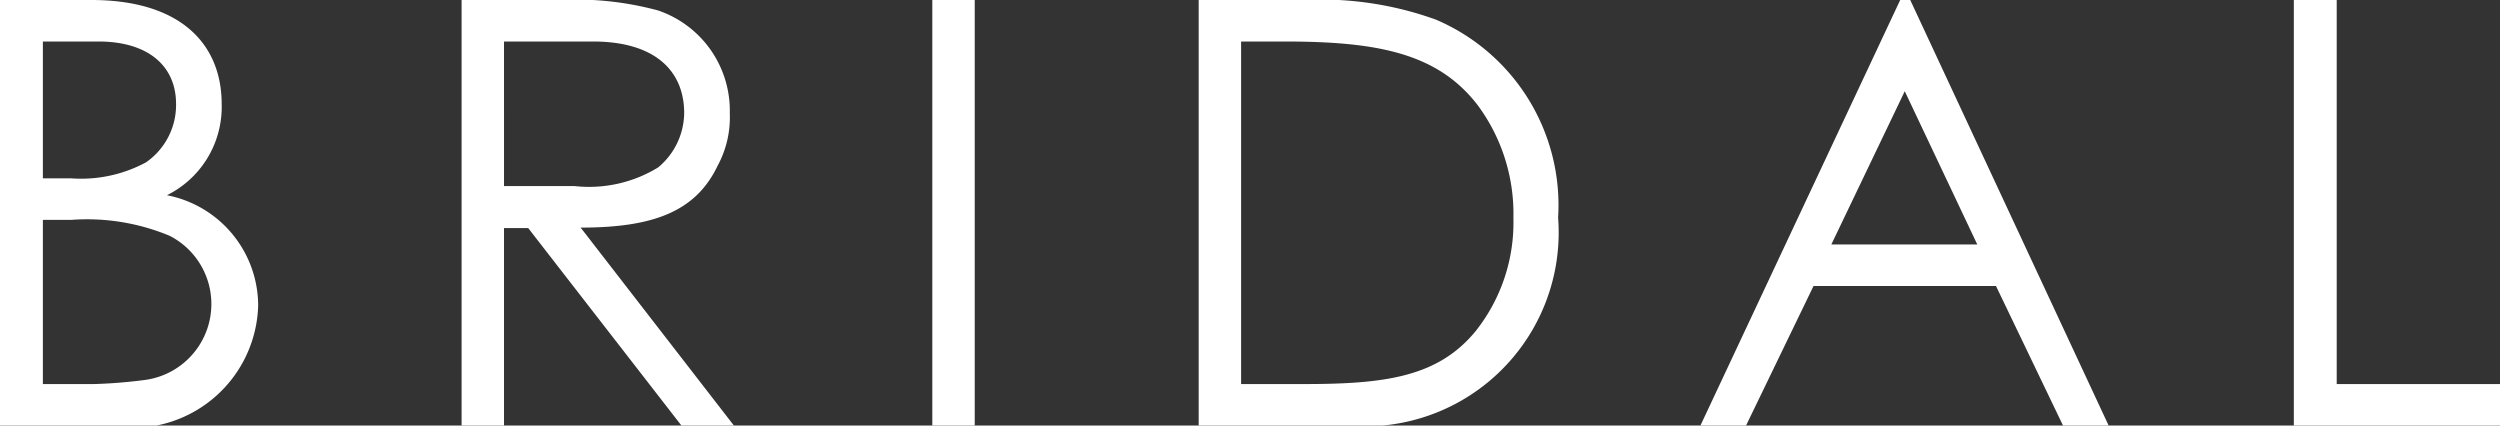
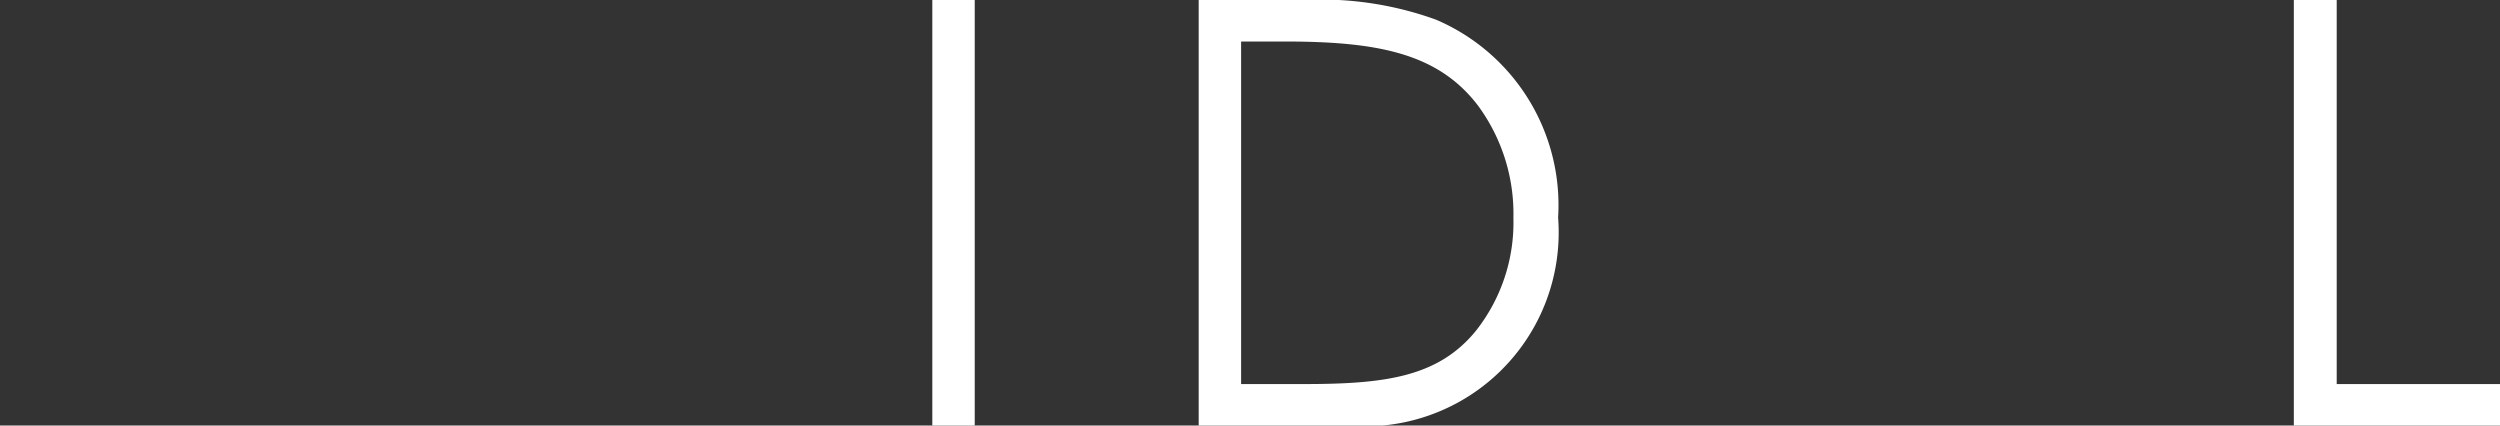
<svg xmlns="http://www.w3.org/2000/svg" viewBox="0 0 54.81 9.33">
  <rect x="0" y="0" width="54.81" height="9.33" fill="#333333" stroke="none" />
  <defs>
    <style>.cls-1{fill:#fff;}</style>
  </defs>
  <title>アセット 19</title>
  <g id="レイヤー_2" data-name="レイヤー 2">
    <g id="レイヤー_1-2" data-name="レイヤー 1">
-       <path class="cls-1" d="M0,9.33V0H2c2,0,2.86,1,2.86,2.28a2.16,2.16,0,0,1-1.2,2,2.47,2.47,0,0,1,2,2.42,2.76,2.76,0,0,1-3,2.67ZM.94,3.91h.62A3,3,0,0,0,3.2,3.56a1.53,1.53,0,0,0,.66-1.28c0-.84-.62-1.37-1.7-1.37H.94Zm0,4.51H2.07a11.09,11.09,0,0,0,1.11-.09,1.68,1.68,0,0,0,.54-3.16,4.71,4.71,0,0,0-2.15-.35H.94Z" />
-       <path class="cls-1" d="M10.12,0h2.14a6.89,6.89,0,0,1,2.17.23A2.32,2.32,0,0,1,16,2.48a2.23,2.23,0,0,1-.27,1.16c-.48,1-1.41,1.35-3,1.35l3.36,4.34H14.94L11.58,5h-.53V9.33h-.93Zm.93.91V4.08l1.55,0a2.9,2.9,0,0,0,1.83-.41A1.57,1.57,0,0,0,15,2.48c0-.91-.62-1.57-2-1.57Z" />
      <path class="cls-1" d="M20.44,0h.93V9.33h-.93Z" />
      <path class="cls-1" d="M26.28,0h2.3a7.41,7.41,0,0,1,2.9.43,4.42,4.42,0,0,1,2.68,4.34,4.25,4.25,0,0,1-4.62,4.56H26.28Zm2.31,8.42c1.77,0,2.94-.15,3.77-1.17a3.83,3.83,0,0,0,.82-2.47,4,4,0,0,0-.78-2.47c-.88-1.15-2.21-1.4-4.24-1.4h-.95V8.42Z" />
-       <path class="cls-1" d="M41.88,0l4.35,9.33h-1L43.76,6.27h-4L38.28,9.33h-1L41.66,0Zm-.12,2L40.15,5.36h3.2Z" />
      <path class="cls-1" d="M50.29,0h.94V8.42h3.58v.91H50.29Z" />
    </g>
  </g>
</svg>